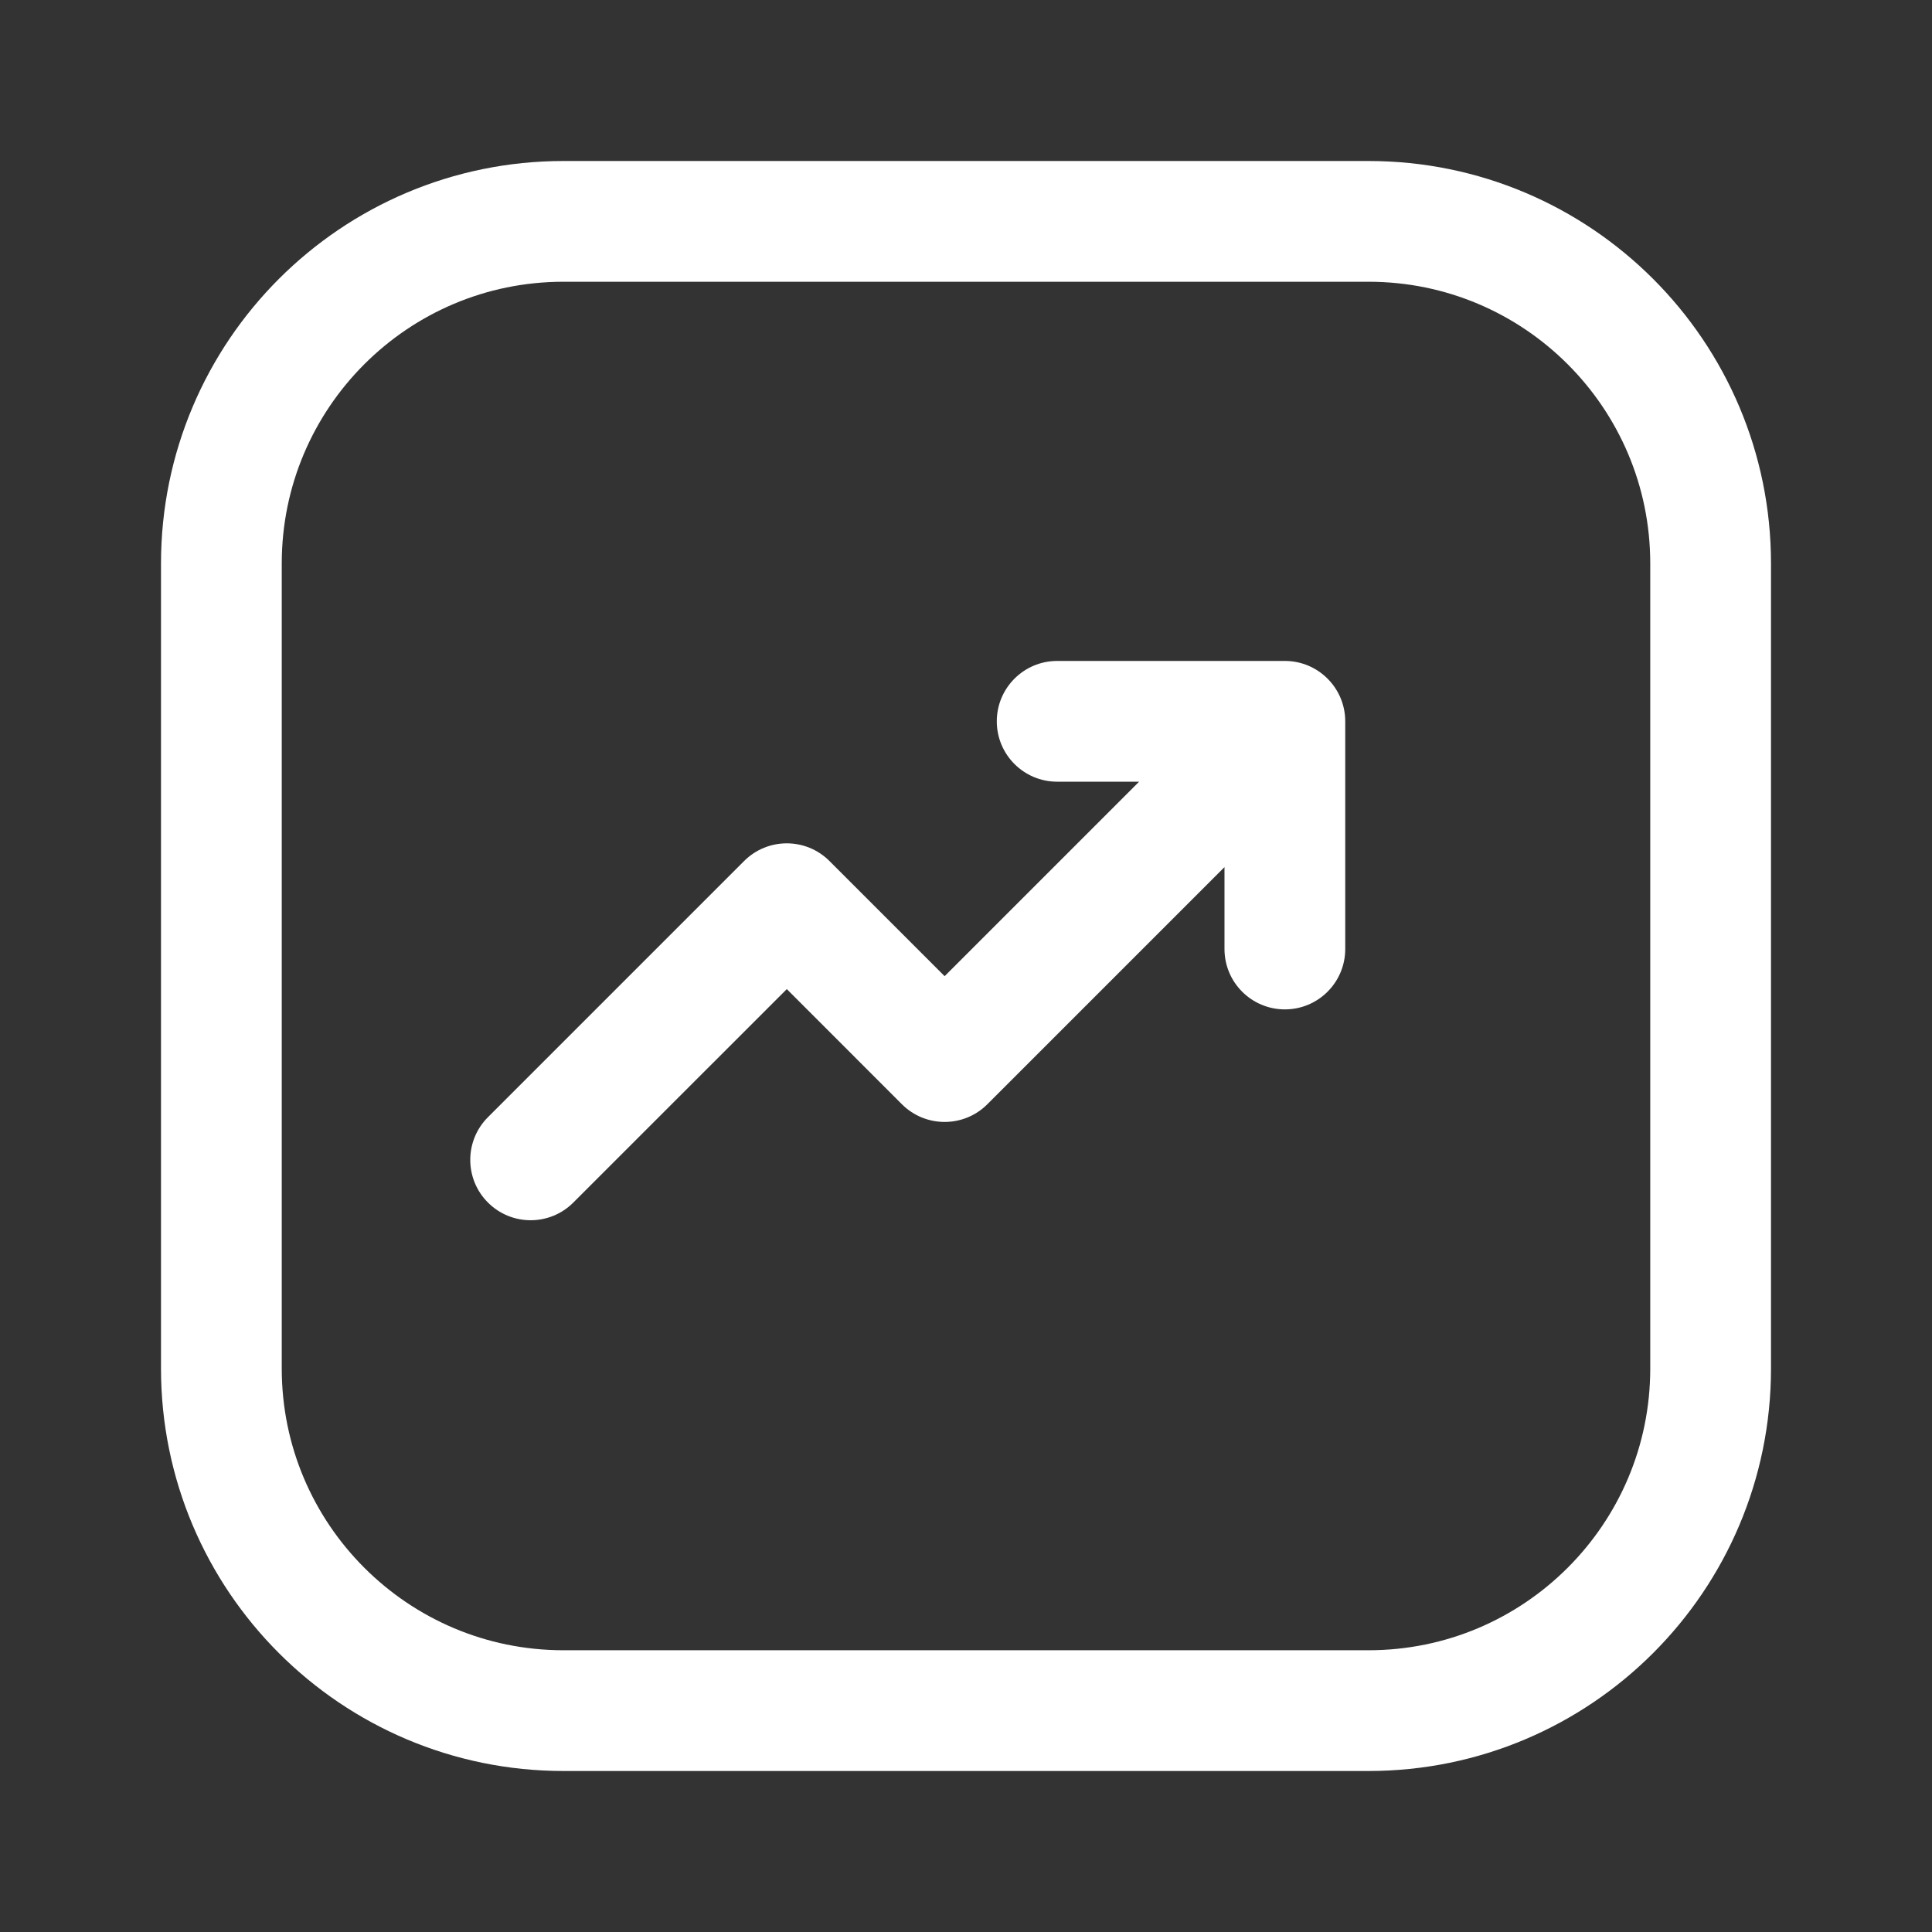
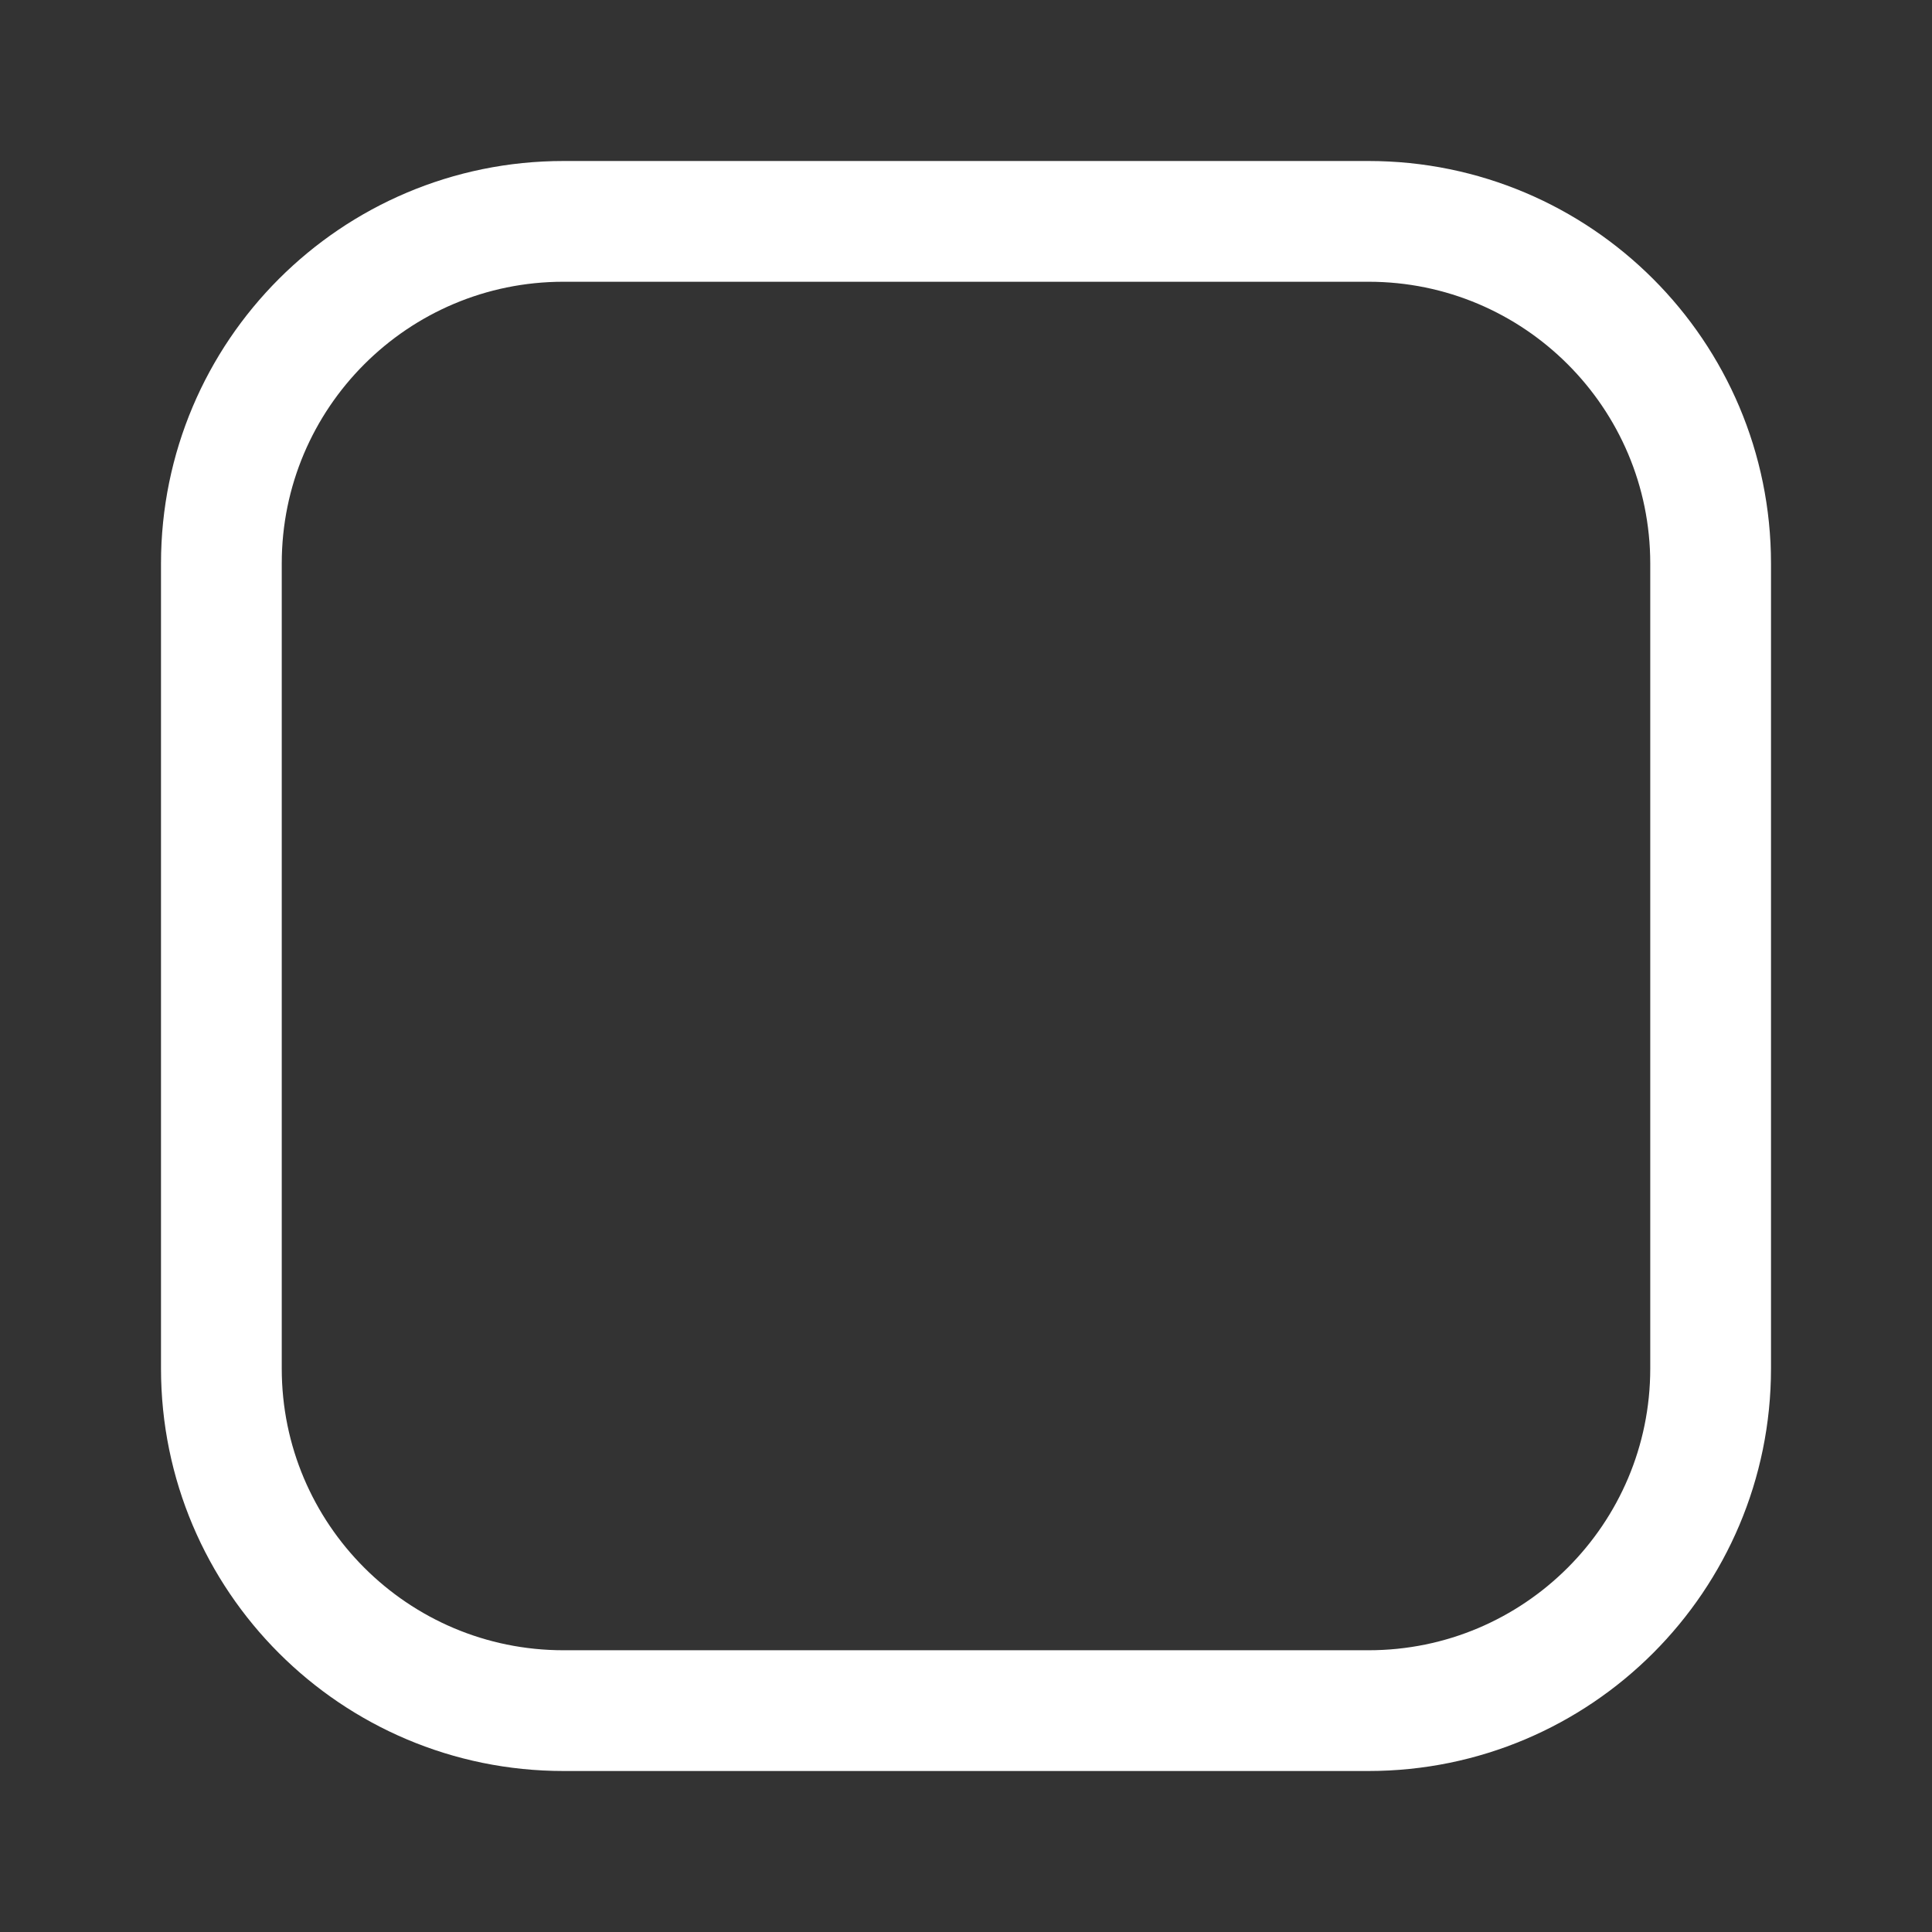
<svg xmlns="http://www.w3.org/2000/svg" width="48" height="48" viewBox="0 0 48 48" fill="none">
  <rect x="0" y="0" width="48" height="48" fill="#333333" stroke="none" />
  <path d="M34 5.5H14C9.306 5.5 5.5 9.306 5.5 14V34C5.5 38.694 9.306 42.5 14 42.5H34C38.694 42.5 42.5 38.694 42.5 34V14C42.5 9.306 38.694 5.5 34 5.5Z" stroke="white" stroke-width="3" />
-   <path fill-rule="evenodd" clip-rule="evenodd" d="M33.422 17.921C33.422 17.093 32.75 16.421 31.922 16.421H26.265C25.437 16.421 24.765 17.093 24.765 17.921C24.765 18.75 25.437 19.421 26.265 19.421H28.301L23.469 24.253L20.608 21.392C20.022 20.806 19.073 20.806 18.487 21.392L12.123 27.756C11.537 28.342 11.537 29.291 12.123 29.877C12.709 30.463 13.659 30.463 14.244 29.877L19.548 24.574L22.408 27.435C22.994 28.021 23.944 28.021 24.53 27.435L30.422 21.543V23.578C30.422 24.407 31.094 25.078 31.922 25.078C32.75 25.078 33.422 24.407 33.422 23.578V17.921Z" fill="white" />
</svg>